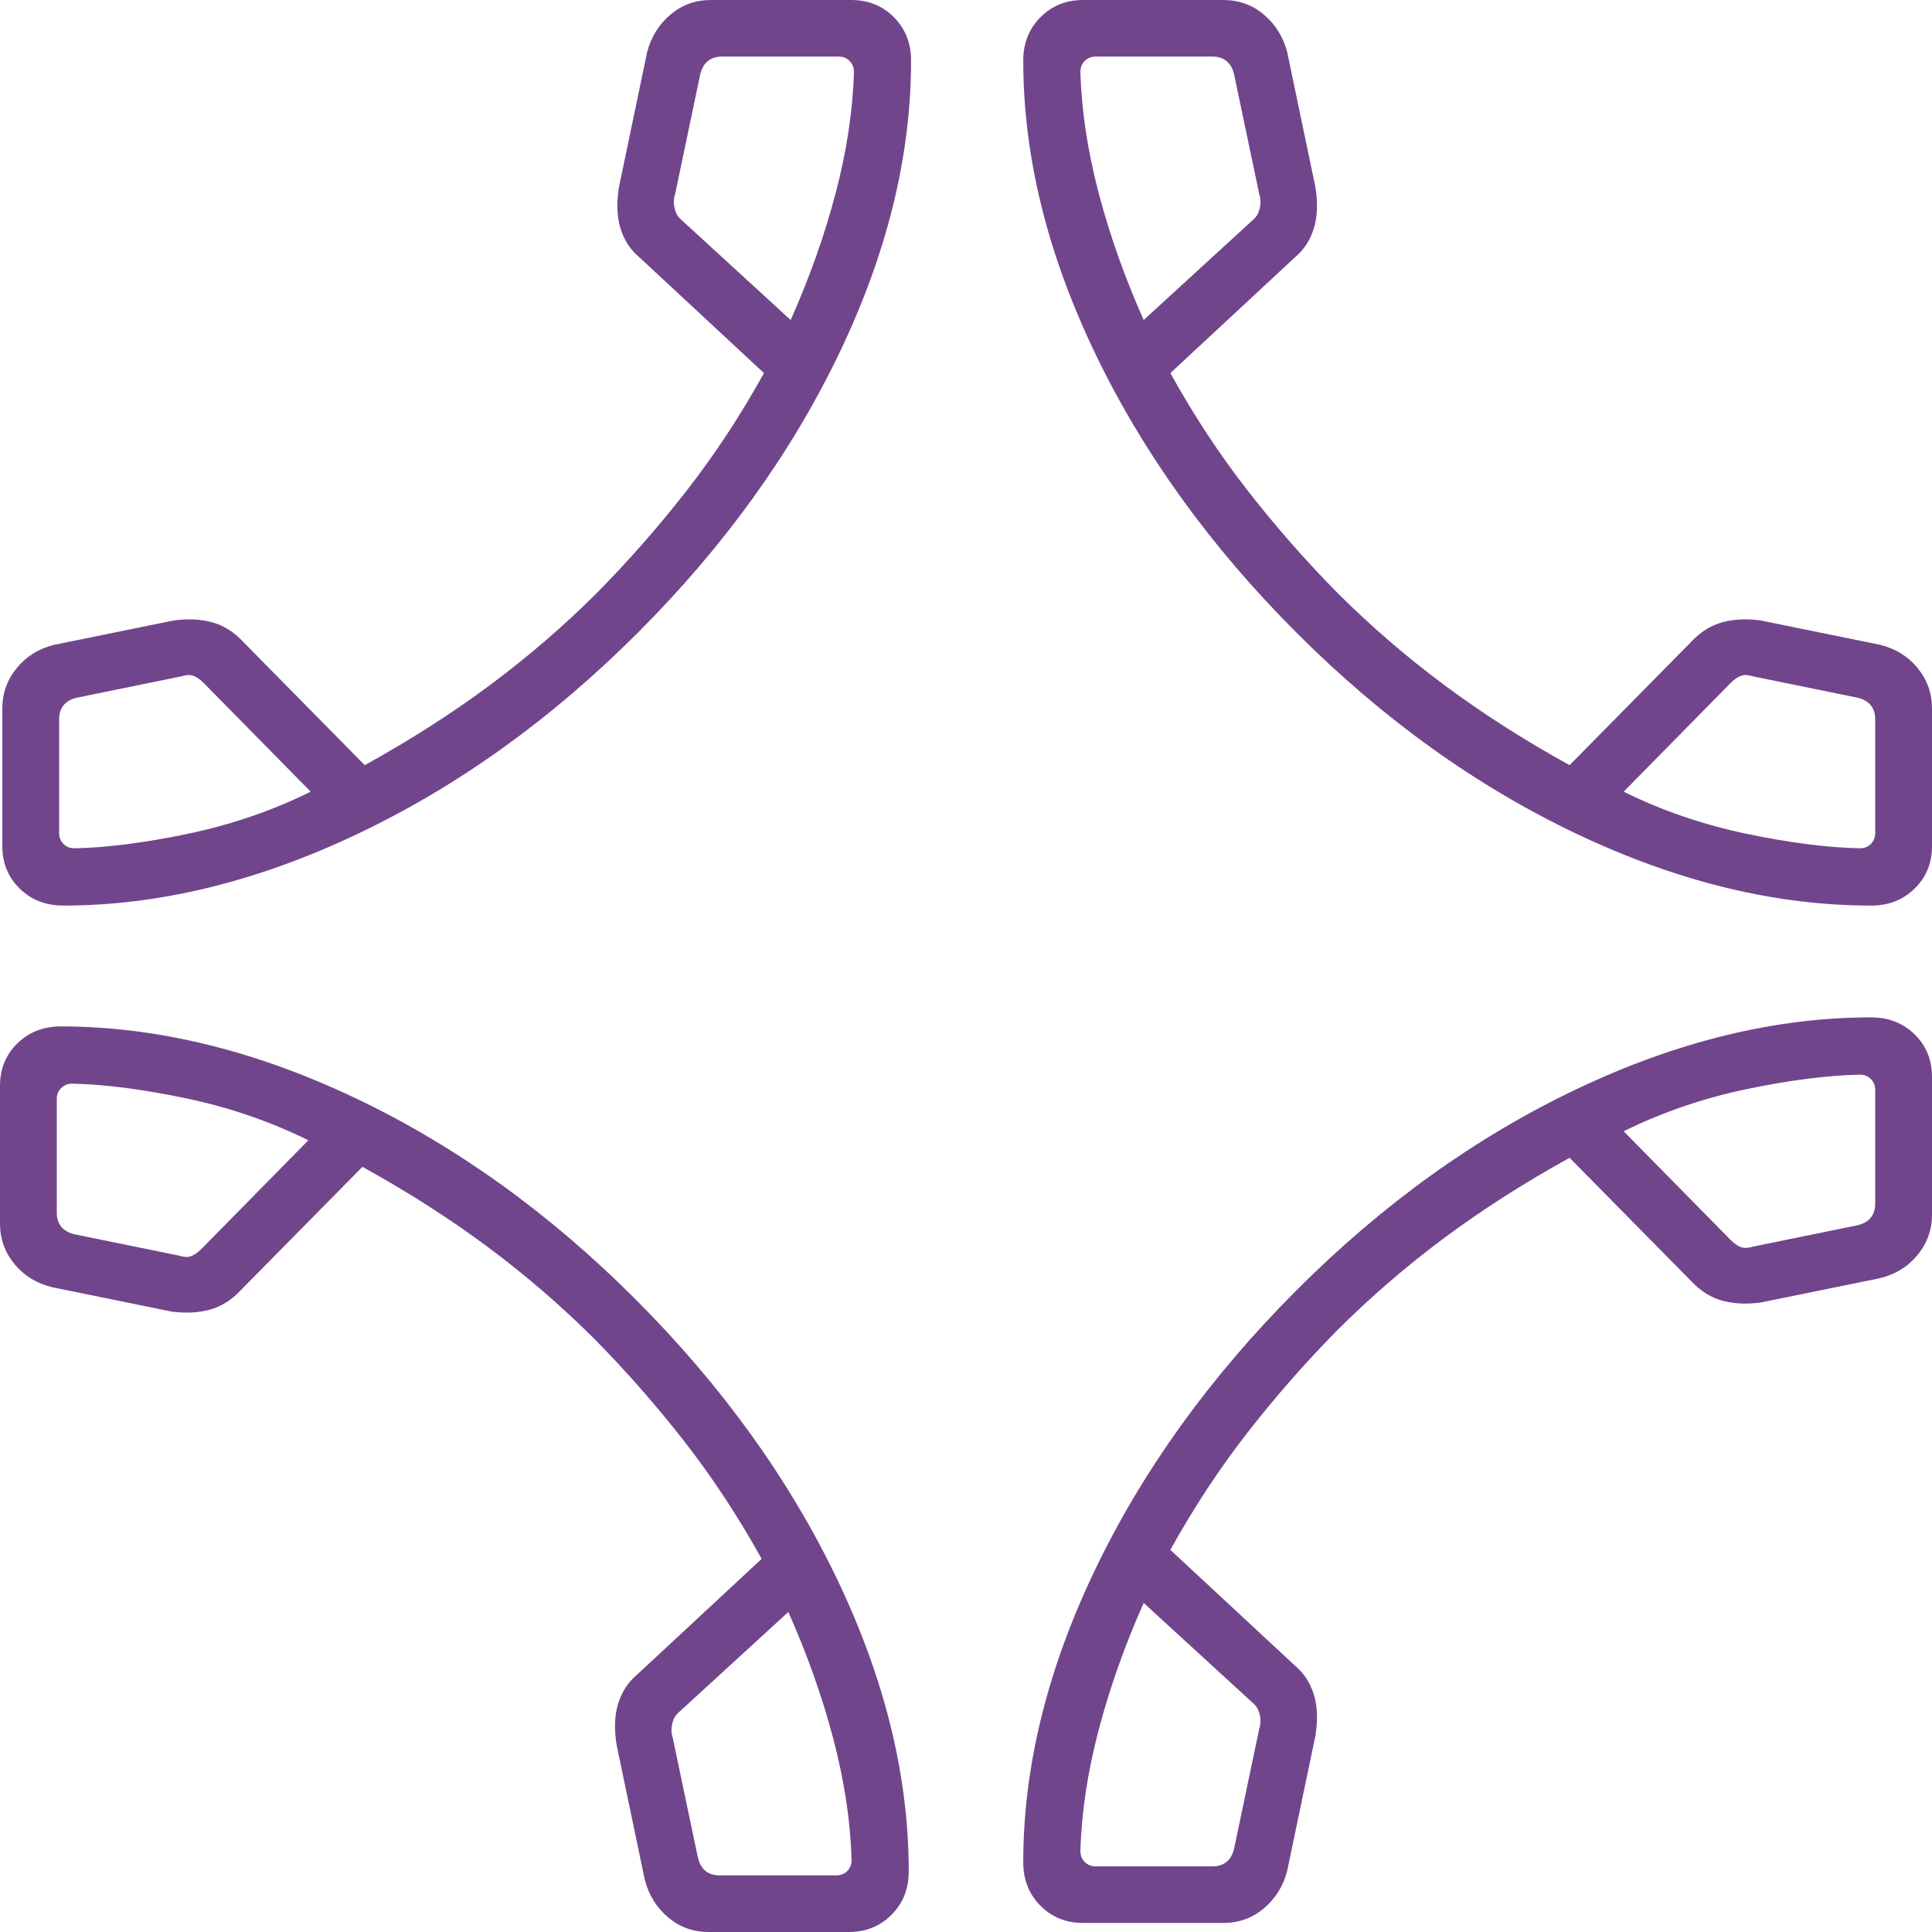
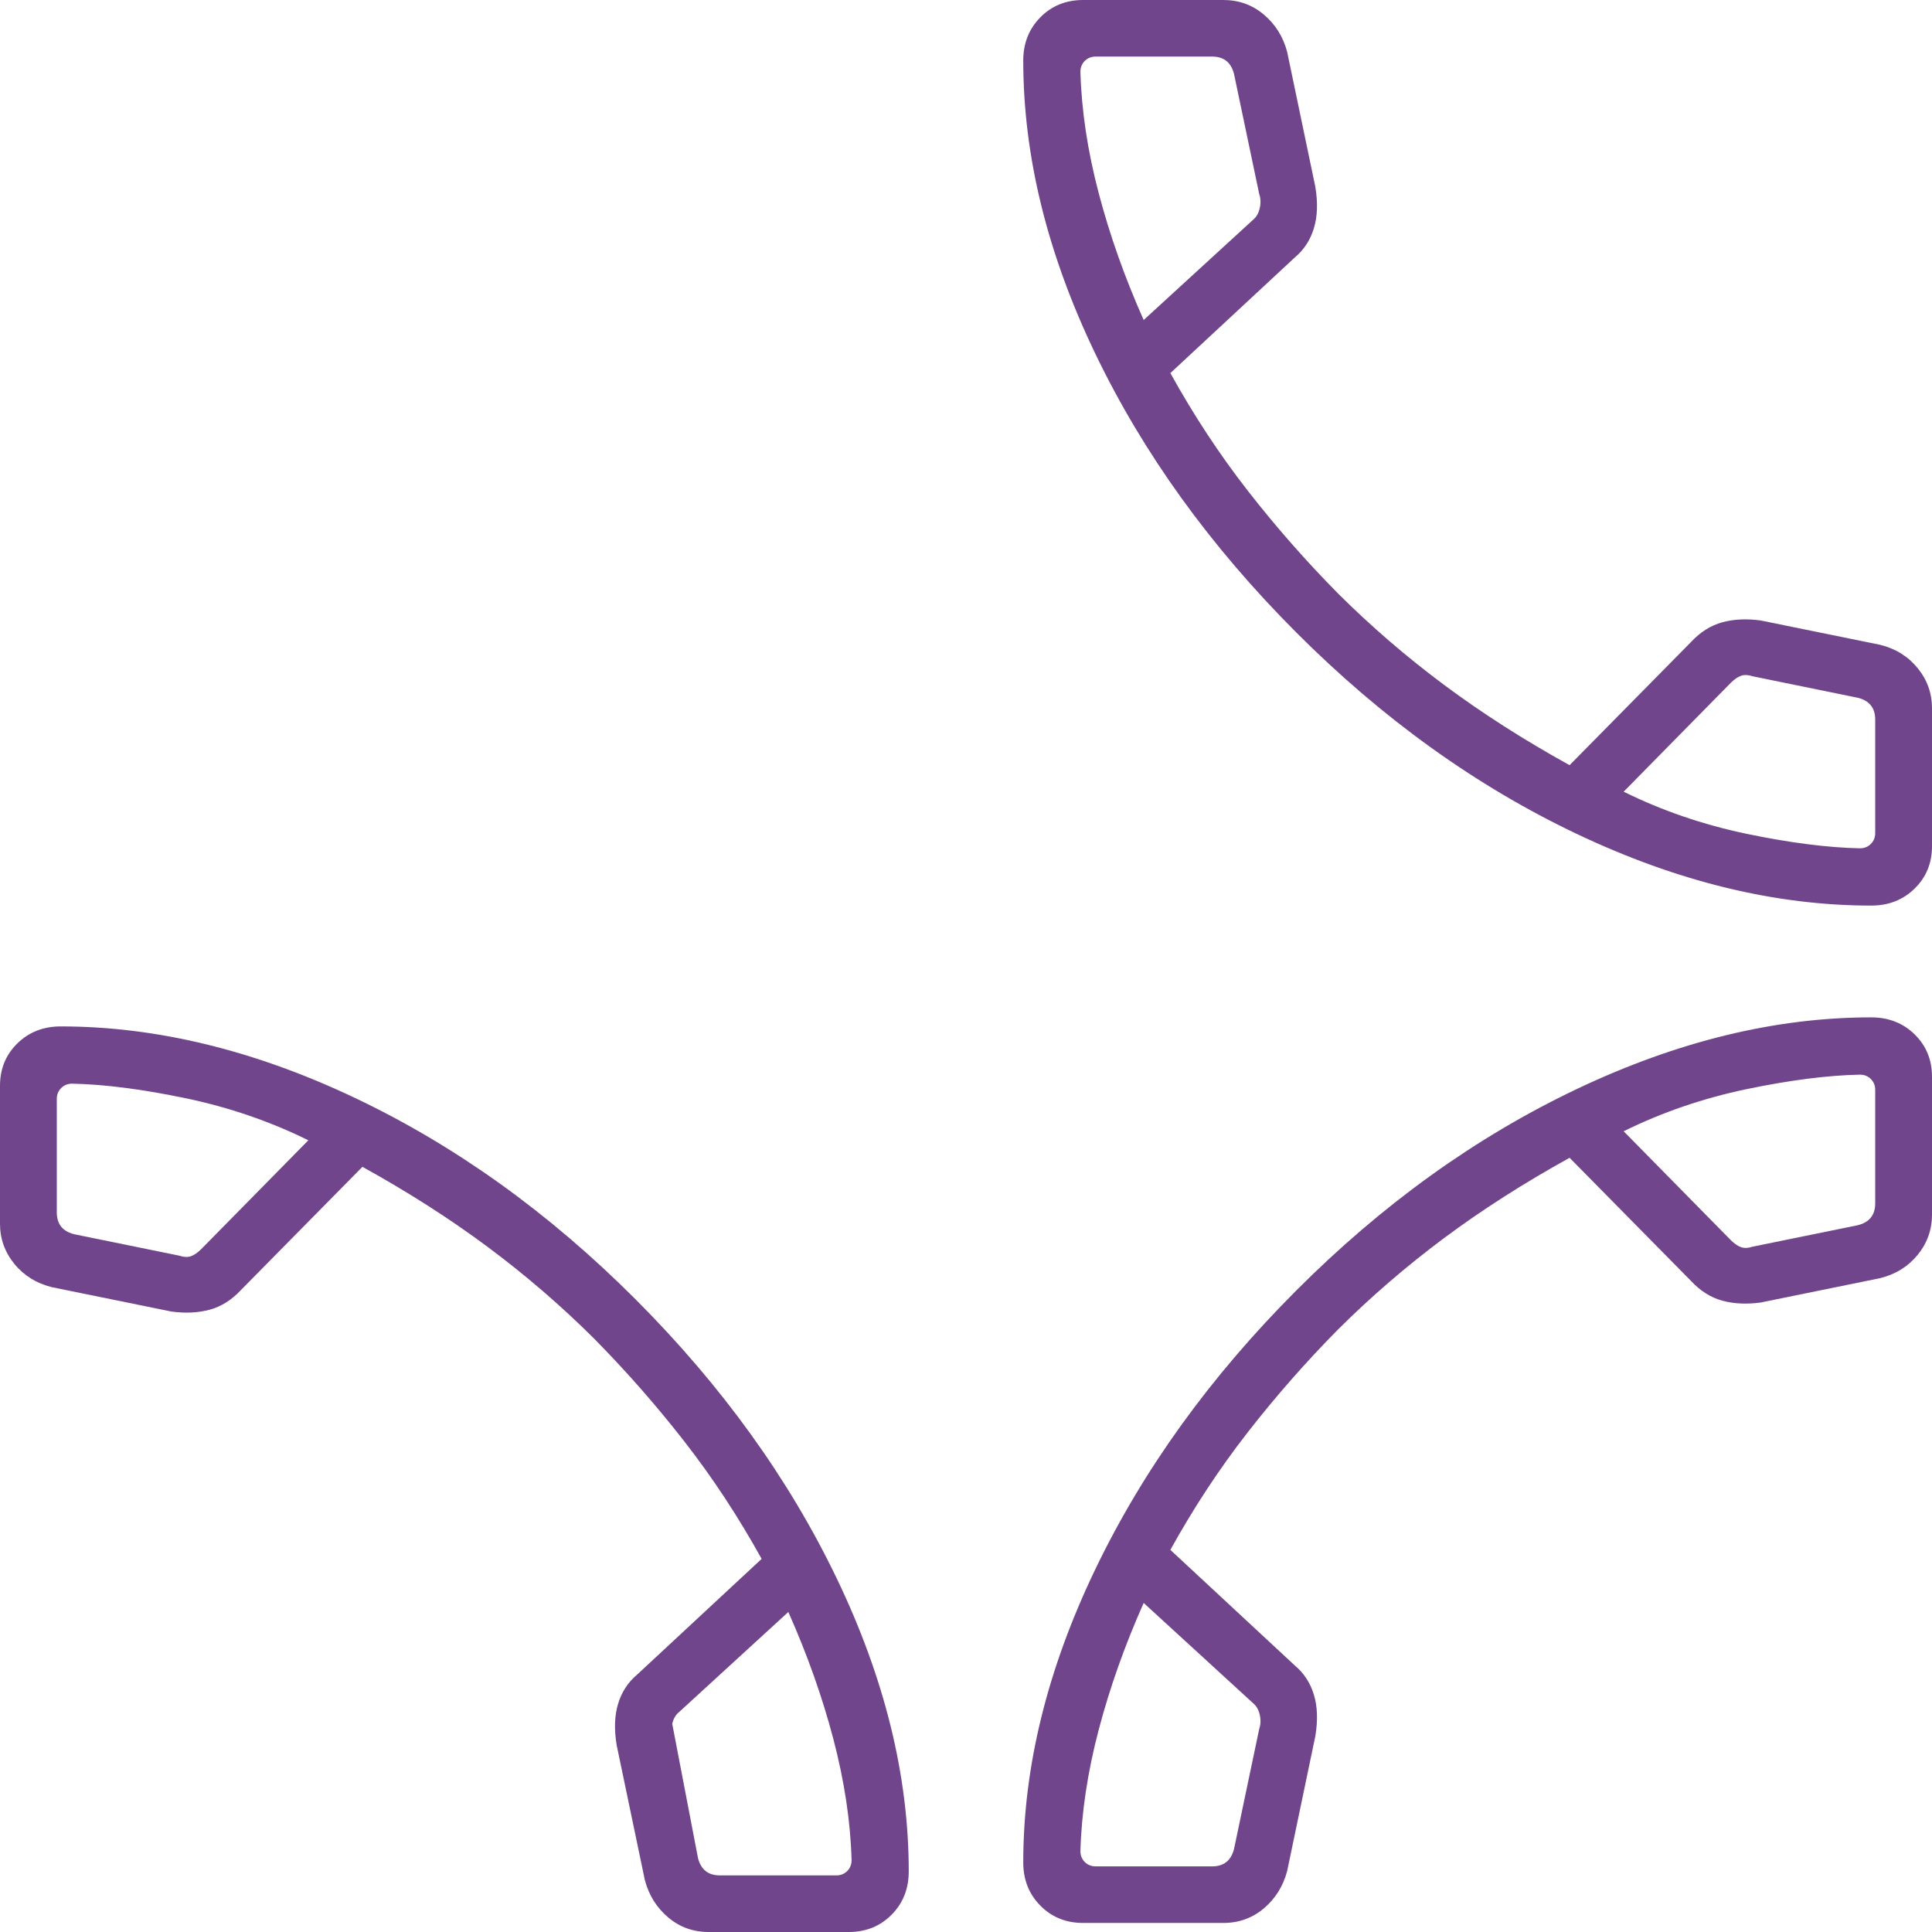
<svg xmlns="http://www.w3.org/2000/svg" width="63" height="63" viewBox="0 0 63 63" fill="none">
  <g clip-path="url(#clip0_9279_10474)">
-     <path d="M2.058 29.53C5.179 29.53 8.38 28.751 11.659 27.193C14.938 25.636 17.985 23.448 20.799 20.632C23.613 17.816 25.801 14.78 27.364 11.524C28.927 8.268 29.709 5.085 29.709 1.975C29.709 1.411 29.524 0.942 29.153 0.566C28.783 0.191 28.32 0.002 27.764 -0H23.184C22.68 -0 22.241 0.158 21.866 0.474C21.49 0.79 21.237 1.196 21.104 1.69L20.186 6.09C20.099 6.607 20.115 7.058 20.232 7.443C20.349 7.828 20.555 8.144 20.849 8.39L24.912 12.166C24.152 13.54 23.311 14.818 22.392 15.998C21.472 17.178 20.49 18.295 19.447 19.351C18.373 20.422 17.216 21.418 15.976 22.341C14.736 23.263 13.376 24.133 11.894 24.951L7.933 20.933C7.631 20.609 7.293 20.396 6.916 20.292C6.541 20.19 6.125 20.17 5.668 20.232L1.773 21.025C1.269 21.148 0.86 21.401 0.547 21.784C0.233 22.166 0.076 22.604 0.076 23.098V27.592C0.076 28.145 0.265 28.607 0.643 28.976C1.021 29.345 1.494 29.53 2.058 29.53ZM25.783 10.435L22.227 7.177C22.11 7.083 22.033 6.952 21.997 6.786C21.96 6.62 21.966 6.466 22.016 6.325L22.836 2.412C22.884 2.224 22.968 2.082 23.086 1.987C23.205 1.893 23.358 1.845 23.547 1.845H27.348C27.49 1.845 27.608 1.893 27.703 1.987C27.798 2.082 27.846 2.2 27.846 2.342C27.81 3.603 27.612 4.92 27.251 6.291C26.891 7.663 26.402 9.045 25.783 10.435ZM10.131 25.816C8.879 26.434 7.546 26.891 6.131 27.188C4.713 27.483 3.479 27.641 2.427 27.662C2.285 27.662 2.166 27.615 2.071 27.52C1.976 27.425 1.928 27.308 1.928 27.167V23.461C1.928 23.273 1.976 23.119 2.071 23C2.166 22.882 2.308 22.799 2.497 22.753L5.923 22.053C6.067 22.005 6.192 21.999 6.299 22.035C6.405 22.072 6.518 22.148 6.636 22.265L10.131 25.816Z" fill="#71458C" />
-     <path d="M1.982 33.47C5.103 33.47 8.303 34.249 11.583 35.806C14.862 37.364 17.909 39.551 20.722 42.367C23.536 45.184 25.725 48.22 27.288 51.476C28.851 54.731 29.633 57.914 29.633 61.025C29.633 61.589 29.447 62.058 29.077 62.433C28.707 62.808 28.244 62.997 27.688 63H23.108C22.604 63 22.165 62.842 21.789 62.525C21.414 62.209 21.16 61.804 21.028 61.309L20.109 56.909C20.023 56.392 20.038 55.941 20.156 55.556C20.273 55.171 20.479 54.856 20.772 54.61L24.836 50.833C24.075 49.459 23.235 48.182 22.315 47.002C21.395 45.822 20.414 44.704 19.37 43.648C18.296 42.578 17.139 41.581 15.9 40.658C14.66 39.737 13.3 38.867 11.818 38.049L7.856 42.067C7.555 42.39 7.216 42.604 6.84 42.707C6.464 42.809 6.048 42.83 5.591 42.768L1.696 41.974C1.193 41.851 0.784 41.599 0.47 41.216C0.157 40.833 0 40.395 0 39.902V35.408C0 34.854 0.189 34.393 0.567 34.023C0.945 33.654 1.417 33.47 1.982 33.47ZM25.706 52.565L22.15 55.822C22.033 55.917 21.956 56.047 21.921 56.213C21.884 56.38 21.89 56.533 21.939 56.675L22.76 60.587C22.808 60.776 22.891 60.917 23.01 61.012C23.128 61.107 23.282 61.154 23.471 61.154H27.271C27.413 61.154 27.532 61.107 27.627 61.012C27.722 60.917 27.769 60.799 27.769 60.658C27.734 59.397 27.535 58.08 27.175 56.708C26.814 55.336 26.326 53.955 25.706 52.565ZM10.055 37.183C8.803 36.566 7.469 36.108 6.054 35.812C4.637 35.517 3.402 35.358 2.35 35.337C2.208 35.337 2.09 35.385 1.995 35.48C1.9 35.574 1.852 35.692 1.852 35.832V39.538C1.852 39.726 1.9 39.88 1.995 40C2.09 40.118 2.232 40.2 2.421 40.247L5.847 40.946C5.99 40.994 6.115 41.001 6.223 40.965C6.329 40.928 6.441 40.851 6.56 40.734L10.055 37.183Z" fill="#71458C" />
+     <path d="M1.982 33.47C5.103 33.47 8.303 34.249 11.583 35.806C14.862 37.364 17.909 39.551 20.722 42.367C23.536 45.184 25.725 48.22 27.288 51.476C28.851 54.731 29.633 57.914 29.633 61.025C29.633 61.589 29.447 62.058 29.077 62.433C28.707 62.808 28.244 62.997 27.688 63H23.108C22.604 63 22.165 62.842 21.789 62.525C21.414 62.209 21.16 61.804 21.028 61.309L20.109 56.909C20.023 56.392 20.038 55.941 20.156 55.556C20.273 55.171 20.479 54.856 20.772 54.61L24.836 50.833C24.075 49.459 23.235 48.182 22.315 47.002C21.395 45.822 20.414 44.704 19.37 43.648C18.296 42.578 17.139 41.581 15.9 40.658C14.66 39.737 13.3 38.867 11.818 38.049L7.856 42.067C7.555 42.39 7.216 42.604 6.84 42.707C6.464 42.809 6.048 42.83 5.591 42.768L1.696 41.974C1.193 41.851 0.784 41.599 0.47 41.216C0.157 40.833 0 40.395 0 39.902V35.408C0 34.854 0.189 34.393 0.567 34.023C0.945 33.654 1.417 33.47 1.982 33.47ZM25.706 52.565L22.15 55.822C22.033 55.917 21.956 56.047 21.921 56.213L22.76 60.587C22.808 60.776 22.891 60.917 23.01 61.012C23.128 61.107 23.282 61.154 23.471 61.154H27.271C27.413 61.154 27.532 61.107 27.627 61.012C27.722 60.917 27.769 60.799 27.769 60.658C27.734 59.397 27.535 58.08 27.175 56.708C26.814 55.336 26.326 53.955 25.706 52.565ZM10.055 37.183C8.803 36.566 7.469 36.108 6.054 35.812C4.637 35.517 3.402 35.358 2.35 35.337C2.208 35.337 2.09 35.385 1.995 35.48C1.9 35.574 1.852 35.692 1.852 35.832V39.538C1.852 39.726 1.9 39.88 1.995 40C2.09 40.118 2.232 40.2 2.421 40.247L5.847 40.946C5.99 40.994 6.115 41.001 6.223 40.965C6.329 40.928 6.441 40.851 6.56 40.734L10.055 37.183Z" fill="#71458C" />
    <path d="M61.018 29.53C57.897 29.53 54.697 28.751 51.417 27.193C48.138 25.636 45.091 23.448 42.278 20.632C39.464 17.816 37.275 14.78 35.712 11.524C34.149 8.268 33.367 5.085 33.367 1.975C33.367 1.411 33.553 0.942 33.923 0.566C34.293 0.191 34.756 0.002 35.312 -0H39.892C40.396 -0 40.835 0.158 41.211 0.474C41.586 0.79 41.84 1.196 41.972 1.69L42.891 6.09C42.977 6.607 42.962 7.058 42.844 7.443C42.727 7.828 42.521 8.144 42.228 8.39L38.164 12.166C38.925 13.54 39.765 14.818 40.685 15.998C41.605 17.178 42.586 18.295 43.63 19.351C44.704 20.422 45.861 21.418 47.1 22.341C48.34 23.263 49.7 24.133 51.182 24.951L55.144 20.933C55.445 20.609 55.784 20.396 56.16 20.292C56.536 20.19 56.952 20.17 57.409 20.232L61.303 21.025C61.807 21.148 62.216 21.401 62.53 21.784C62.843 22.166 63 22.604 63 23.098V27.592C63 28.145 62.811 28.607 62.433 28.976C62.056 29.345 61.583 29.53 61.018 29.53ZM37.294 10.435L40.85 7.177C40.967 7.083 41.044 6.952 41.079 6.786C41.116 6.62 41.11 6.466 41.061 6.325L40.24 2.412C40.192 2.224 40.109 2.082 39.99 1.987C39.872 1.893 39.718 1.845 39.529 1.845H35.729C35.587 1.845 35.468 1.893 35.373 1.987C35.278 2.082 35.231 2.2 35.231 2.342C35.266 3.603 35.465 4.92 35.825 6.291C36.186 7.663 36.674 9.045 37.294 10.435ZM52.945 25.816C54.197 26.434 55.531 26.891 56.946 27.188C58.363 27.483 59.598 27.641 60.65 27.662C60.792 27.662 60.91 27.615 61.005 27.52C61.1 27.425 61.148 27.308 61.148 27.167V23.461C61.148 23.273 61.1 23.119 61.005 23C60.91 22.882 60.768 22.799 60.579 22.753L57.153 22.053C57.01 22.005 56.885 21.999 56.777 22.035C56.671 22.072 56.559 22.148 56.44 22.265L52.945 25.816Z" fill="#71458C" />
    <path d="M61.018 33.175C57.897 33.175 54.697 33.954 51.417 35.512C48.138 37.07 45.091 39.257 42.278 42.073C39.464 44.89 37.275 47.926 35.712 51.181C34.149 54.437 33.367 57.62 33.367 60.731C33.367 61.294 33.553 61.764 33.923 62.139C34.293 62.514 34.756 62.703 35.312 62.705H39.892C40.396 62.705 40.835 62.547 41.211 62.231C41.586 61.915 41.84 61.51 41.972 61.015L42.891 56.615C42.977 56.098 42.962 55.647 42.844 55.262C42.727 54.877 42.521 54.561 42.228 54.315L38.164 50.539C38.925 49.165 39.765 47.888 40.685 46.708C41.605 45.528 42.586 44.41 43.63 43.354C44.704 42.284 45.861 41.287 47.1 40.364C48.34 39.443 49.7 38.573 51.182 37.754L55.144 41.772C55.445 42.096 55.784 42.309 56.16 42.413C56.536 42.515 56.952 42.535 57.409 42.474L61.303 41.68C61.807 41.557 62.216 41.304 62.53 40.922C62.843 40.539 63 40.101 63 39.607V35.113C63 34.56 62.811 34.098 62.433 33.729C62.056 33.36 61.583 33.175 61.018 33.175ZM37.294 52.27L40.85 55.528C40.967 55.623 41.044 55.753 41.079 55.919C41.116 56.085 41.11 56.239 41.061 56.38L40.24 60.293C40.192 60.481 40.109 60.623 39.99 60.718C39.872 60.812 39.718 60.86 39.529 60.86H35.729C35.587 60.86 35.468 60.812 35.373 60.718C35.278 60.623 35.231 60.505 35.231 60.363C35.266 59.102 35.465 57.786 35.825 56.414C36.186 55.042 36.674 53.661 37.294 52.27ZM52.945 36.889C54.197 36.271 55.531 35.814 56.946 35.517C58.363 35.222 59.598 35.064 60.65 35.043C60.792 35.043 60.91 35.091 61.005 35.185C61.1 35.28 61.148 35.398 61.148 35.538V39.244C61.148 39.432 61.1 39.586 61.005 39.705C60.91 39.823 60.768 39.906 60.579 39.953L57.153 40.652C57.01 40.7 56.885 40.706 56.777 40.67C56.671 40.634 56.559 40.557 56.44 40.44L52.945 36.889Z" fill="#71458C" />
  </g>
  <defs>
    <clipPath id="clip0_9279_10474">
      <rect width="63" height="63" fill="white" transform="translate(0 -0)" />
    </clipPath>
  </defs>
</svg>